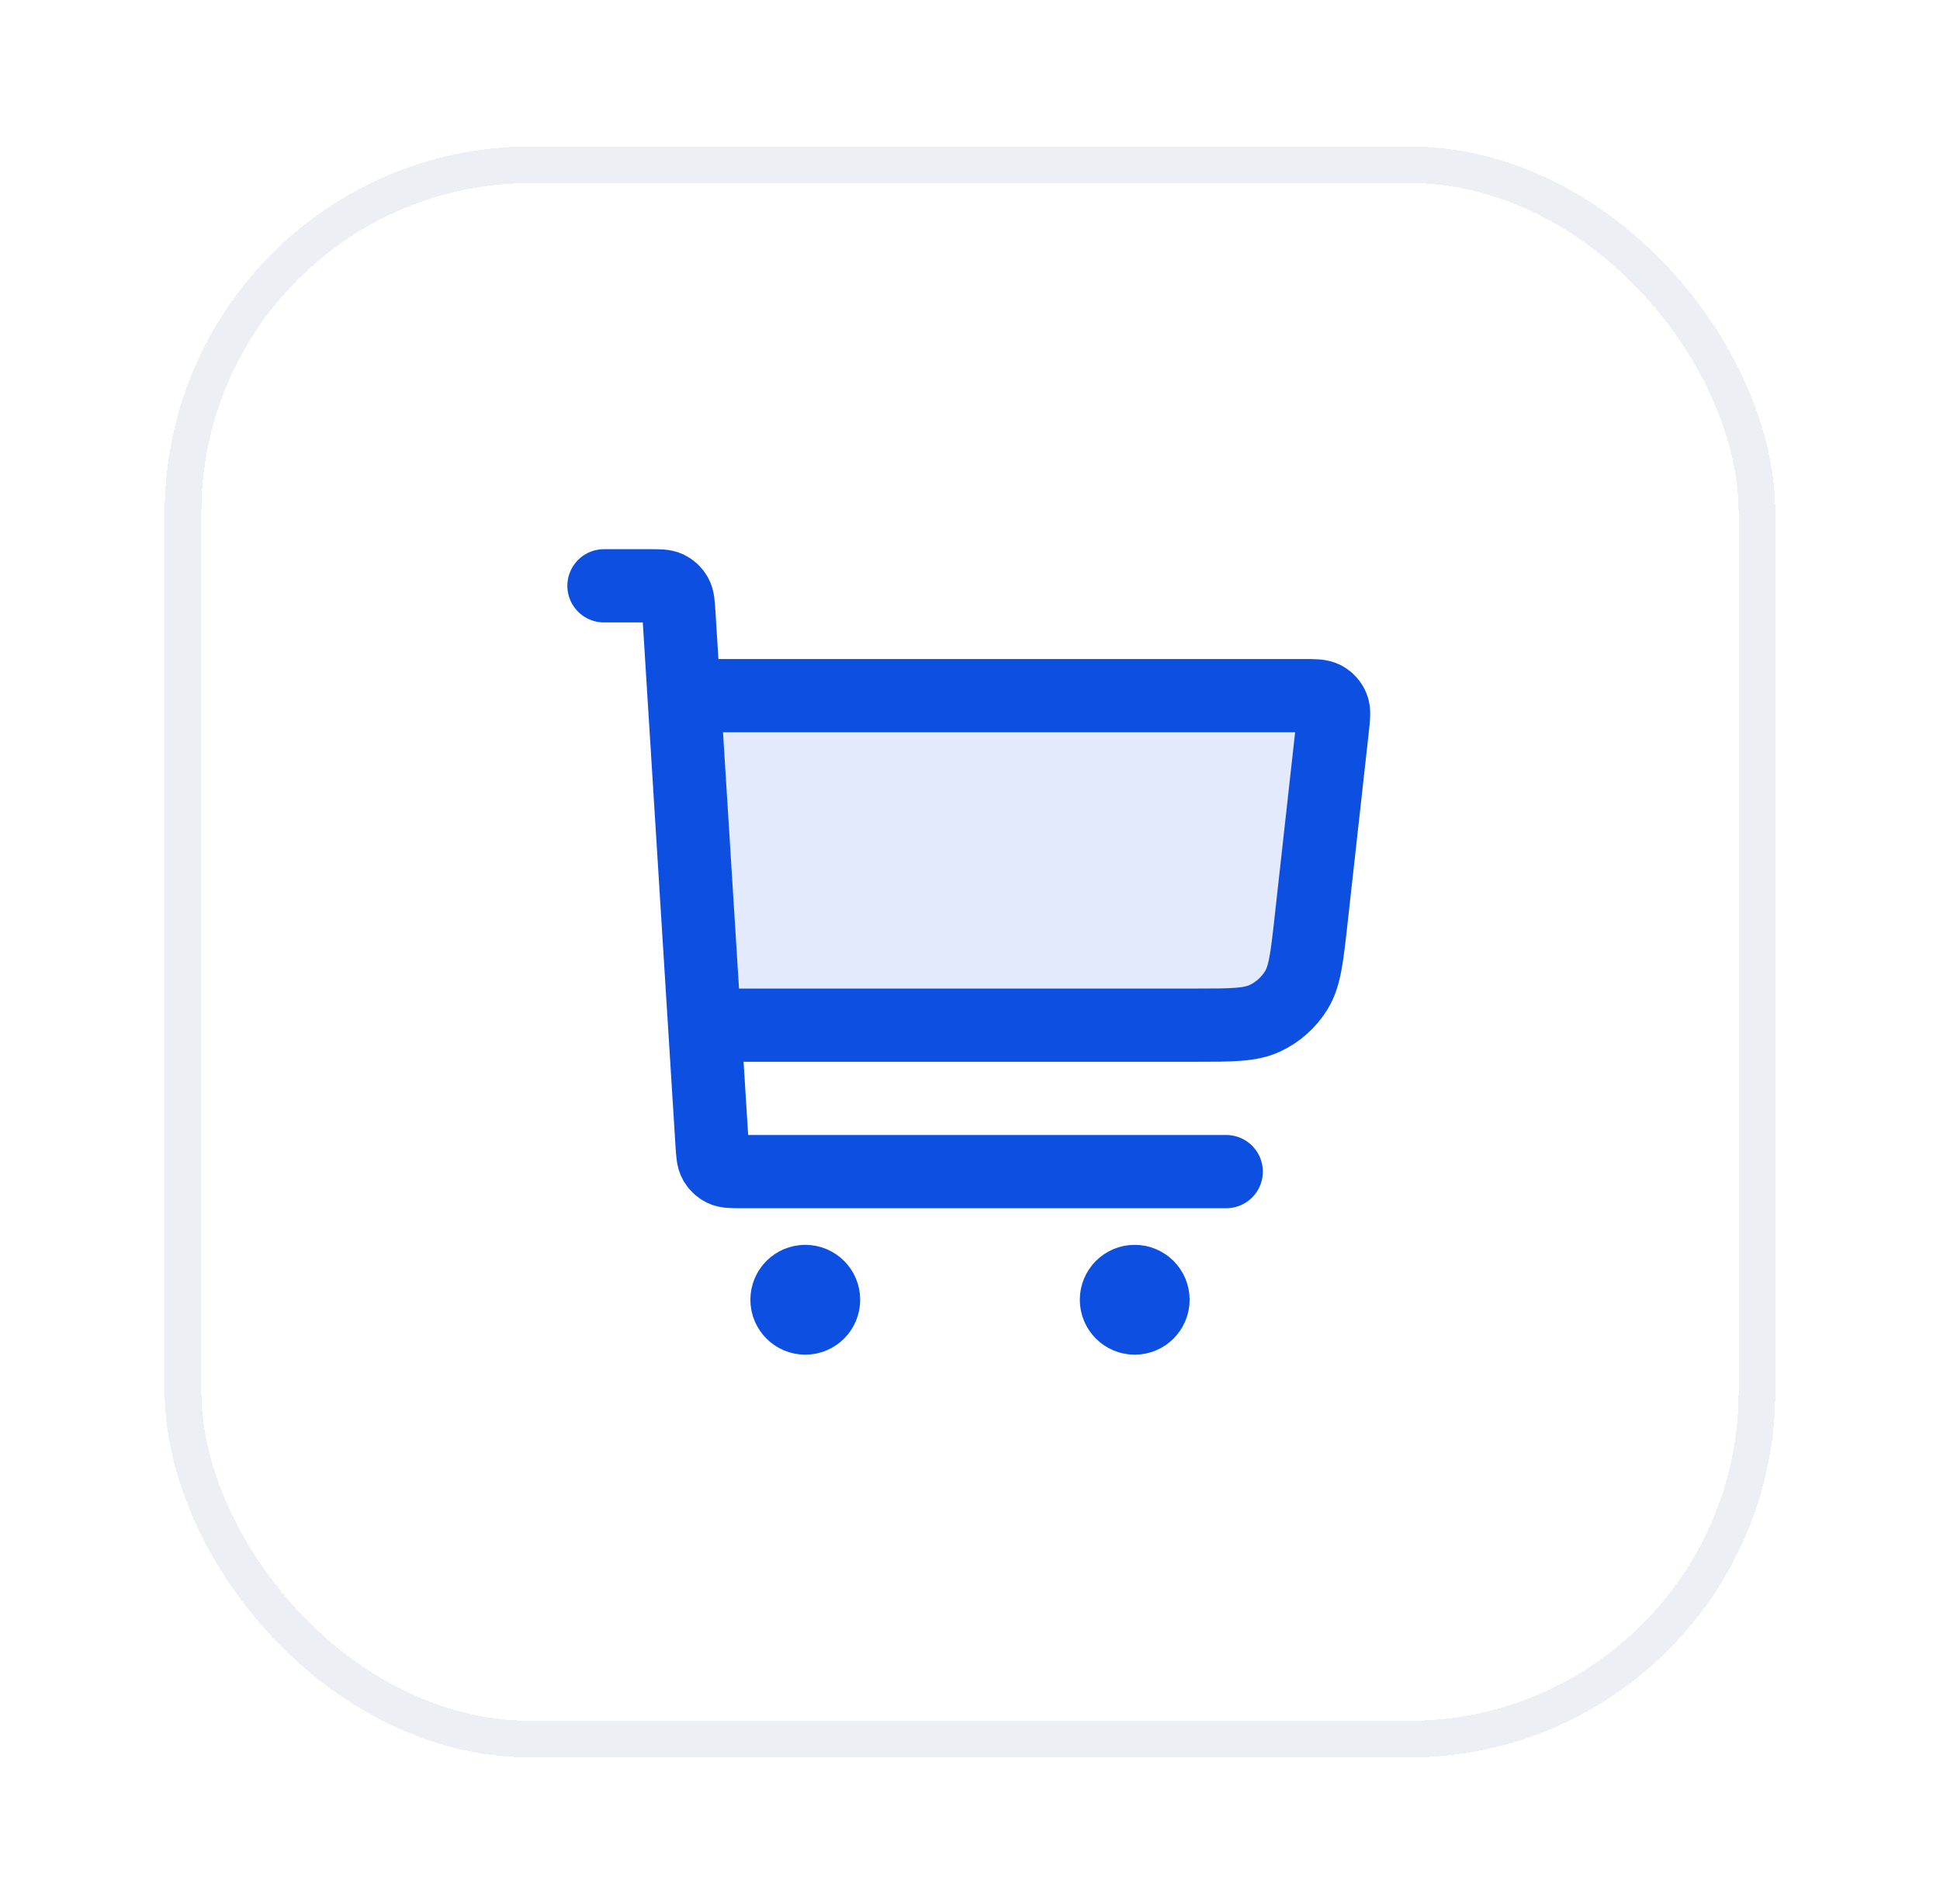
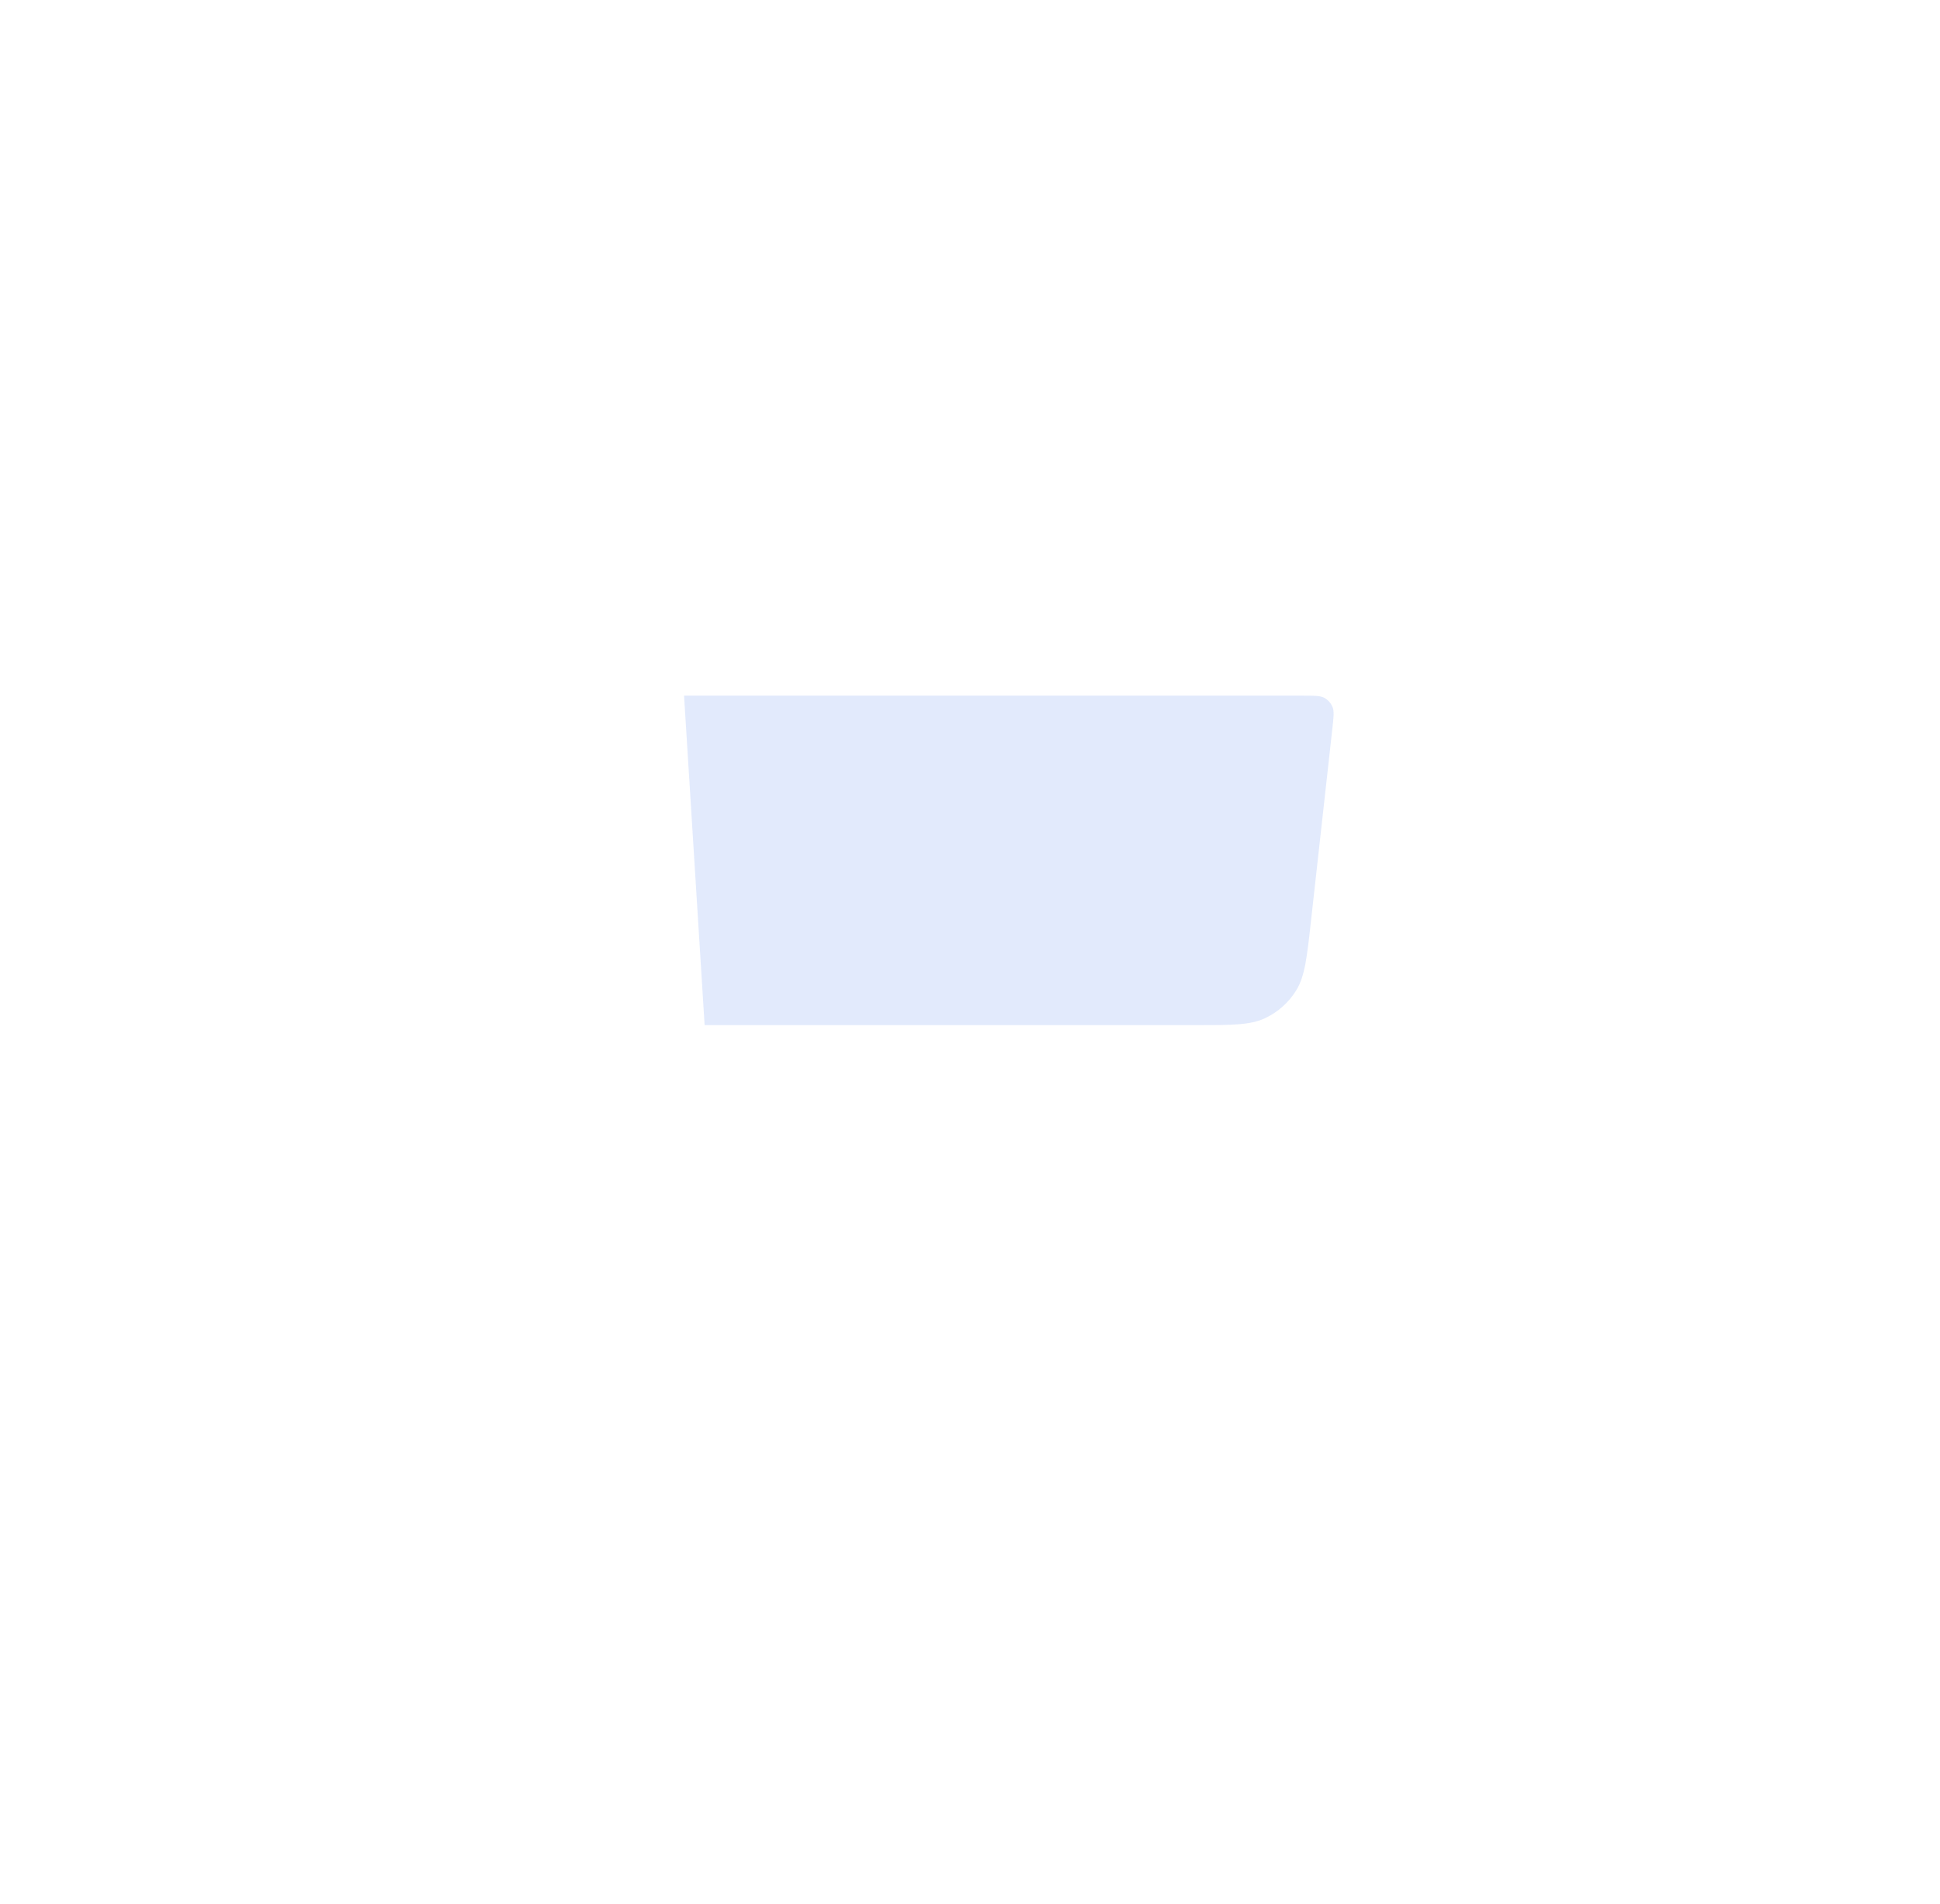
<svg xmlns="http://www.w3.org/2000/svg" width="53" height="52" viewBox="0 0 53 52" fill="none">
  <g filter="url(#filter0_d_248_12576)">
-     <rect x="4.5" y="2" width="44" height="44" rx="10" fill="white" shape-rendering="crispEdges" />
-     <rect x="5" y="2.5" width="43" height="43" rx="9.5" stroke="#ECEFF3" shape-rendering="crispEdges" />
    <path opacity="0.12" d="M32.636 26H19.25L18.688 17H35.606C35.916 17 36.07 17 36.183 17.062C36.282 17.117 36.36 17.204 36.403 17.308C36.453 17.427 36.435 17.581 36.401 17.888L35.816 23.153C35.704 24.16 35.648 24.663 35.416 25.043C35.212 25.378 34.913 25.645 34.558 25.811C34.155 26 33.649 26 32.636 26Z" fill="#0C4FE1" />
-     <path d="M19.5 26H32.636C33.649 26 34.155 26 34.558 25.811C34.913 25.645 35.212 25.378 35.416 25.043C35.648 24.663 35.704 24.16 35.816 23.153L36.401 17.888C36.435 17.581 36.453 17.427 36.403 17.308C36.36 17.204 36.282 17.117 36.183 17.062C36.07 17 35.916 17 35.606 17H19M16.5 14H17.748C18.013 14 18.145 14 18.249 14.05C18.34 14.095 18.416 14.166 18.465 14.254C18.522 14.354 18.53 14.486 18.547 14.75L19.453 29.25C19.47 29.514 19.478 29.646 19.535 29.746C19.584 29.834 19.66 29.905 19.751 29.95C19.855 30 19.987 30 20.252 30H33.5M22 33.5H22.01M31 33.5H31.01M22.5 33.5C22.5 33.776 22.276 34 22 34C21.724 34 21.5 33.776 21.5 33.5C21.5 33.224 21.724 33 22 33C22.276 33 22.5 33.224 22.5 33.5ZM31.5 33.5C31.5 33.776 31.276 34 31 34C30.724 34 30.5 33.776 30.5 33.5C30.5 33.224 30.724 33 31 33C31.276 33 31.5 33.224 31.5 33.5Z" stroke="#0C4FE1" stroke-width="2" stroke-linecap="round" stroke-linejoin="round" />
  </g>
  <defs>
    <filter id="filter0_d_248_12576" x="0.5" y="0" width="52" height="52" filterUnits="userSpaceOnUse" color-interpolation-filters="sRGB">
      <feFlood flood-opacity="0" result="BackgroundImageFix" />
      <feColorMatrix in="SourceAlpha" type="matrix" values="0 0 0 0 0 0 0 0 0 0 0 0 0 0 0 0 0 0 127 0" result="hardAlpha" />
      <feOffset dy="2" />
      <feGaussianBlur stdDeviation="2" />
      <feComposite in2="hardAlpha" operator="out" />
      <feColorMatrix type="matrix" values="0 0 0 0 0.051 0 0 0 0 0.051 0 0 0 0 0.071 0 0 0 0.15 0" />
      <feBlend mode="normal" in2="BackgroundImageFix" result="effect1_dropShadow_248_12576" />
      <feBlend mode="normal" in="SourceGraphic" in2="effect1_dropShadow_248_12576" result="shape" />
    </filter>
  </defs>
</svg>